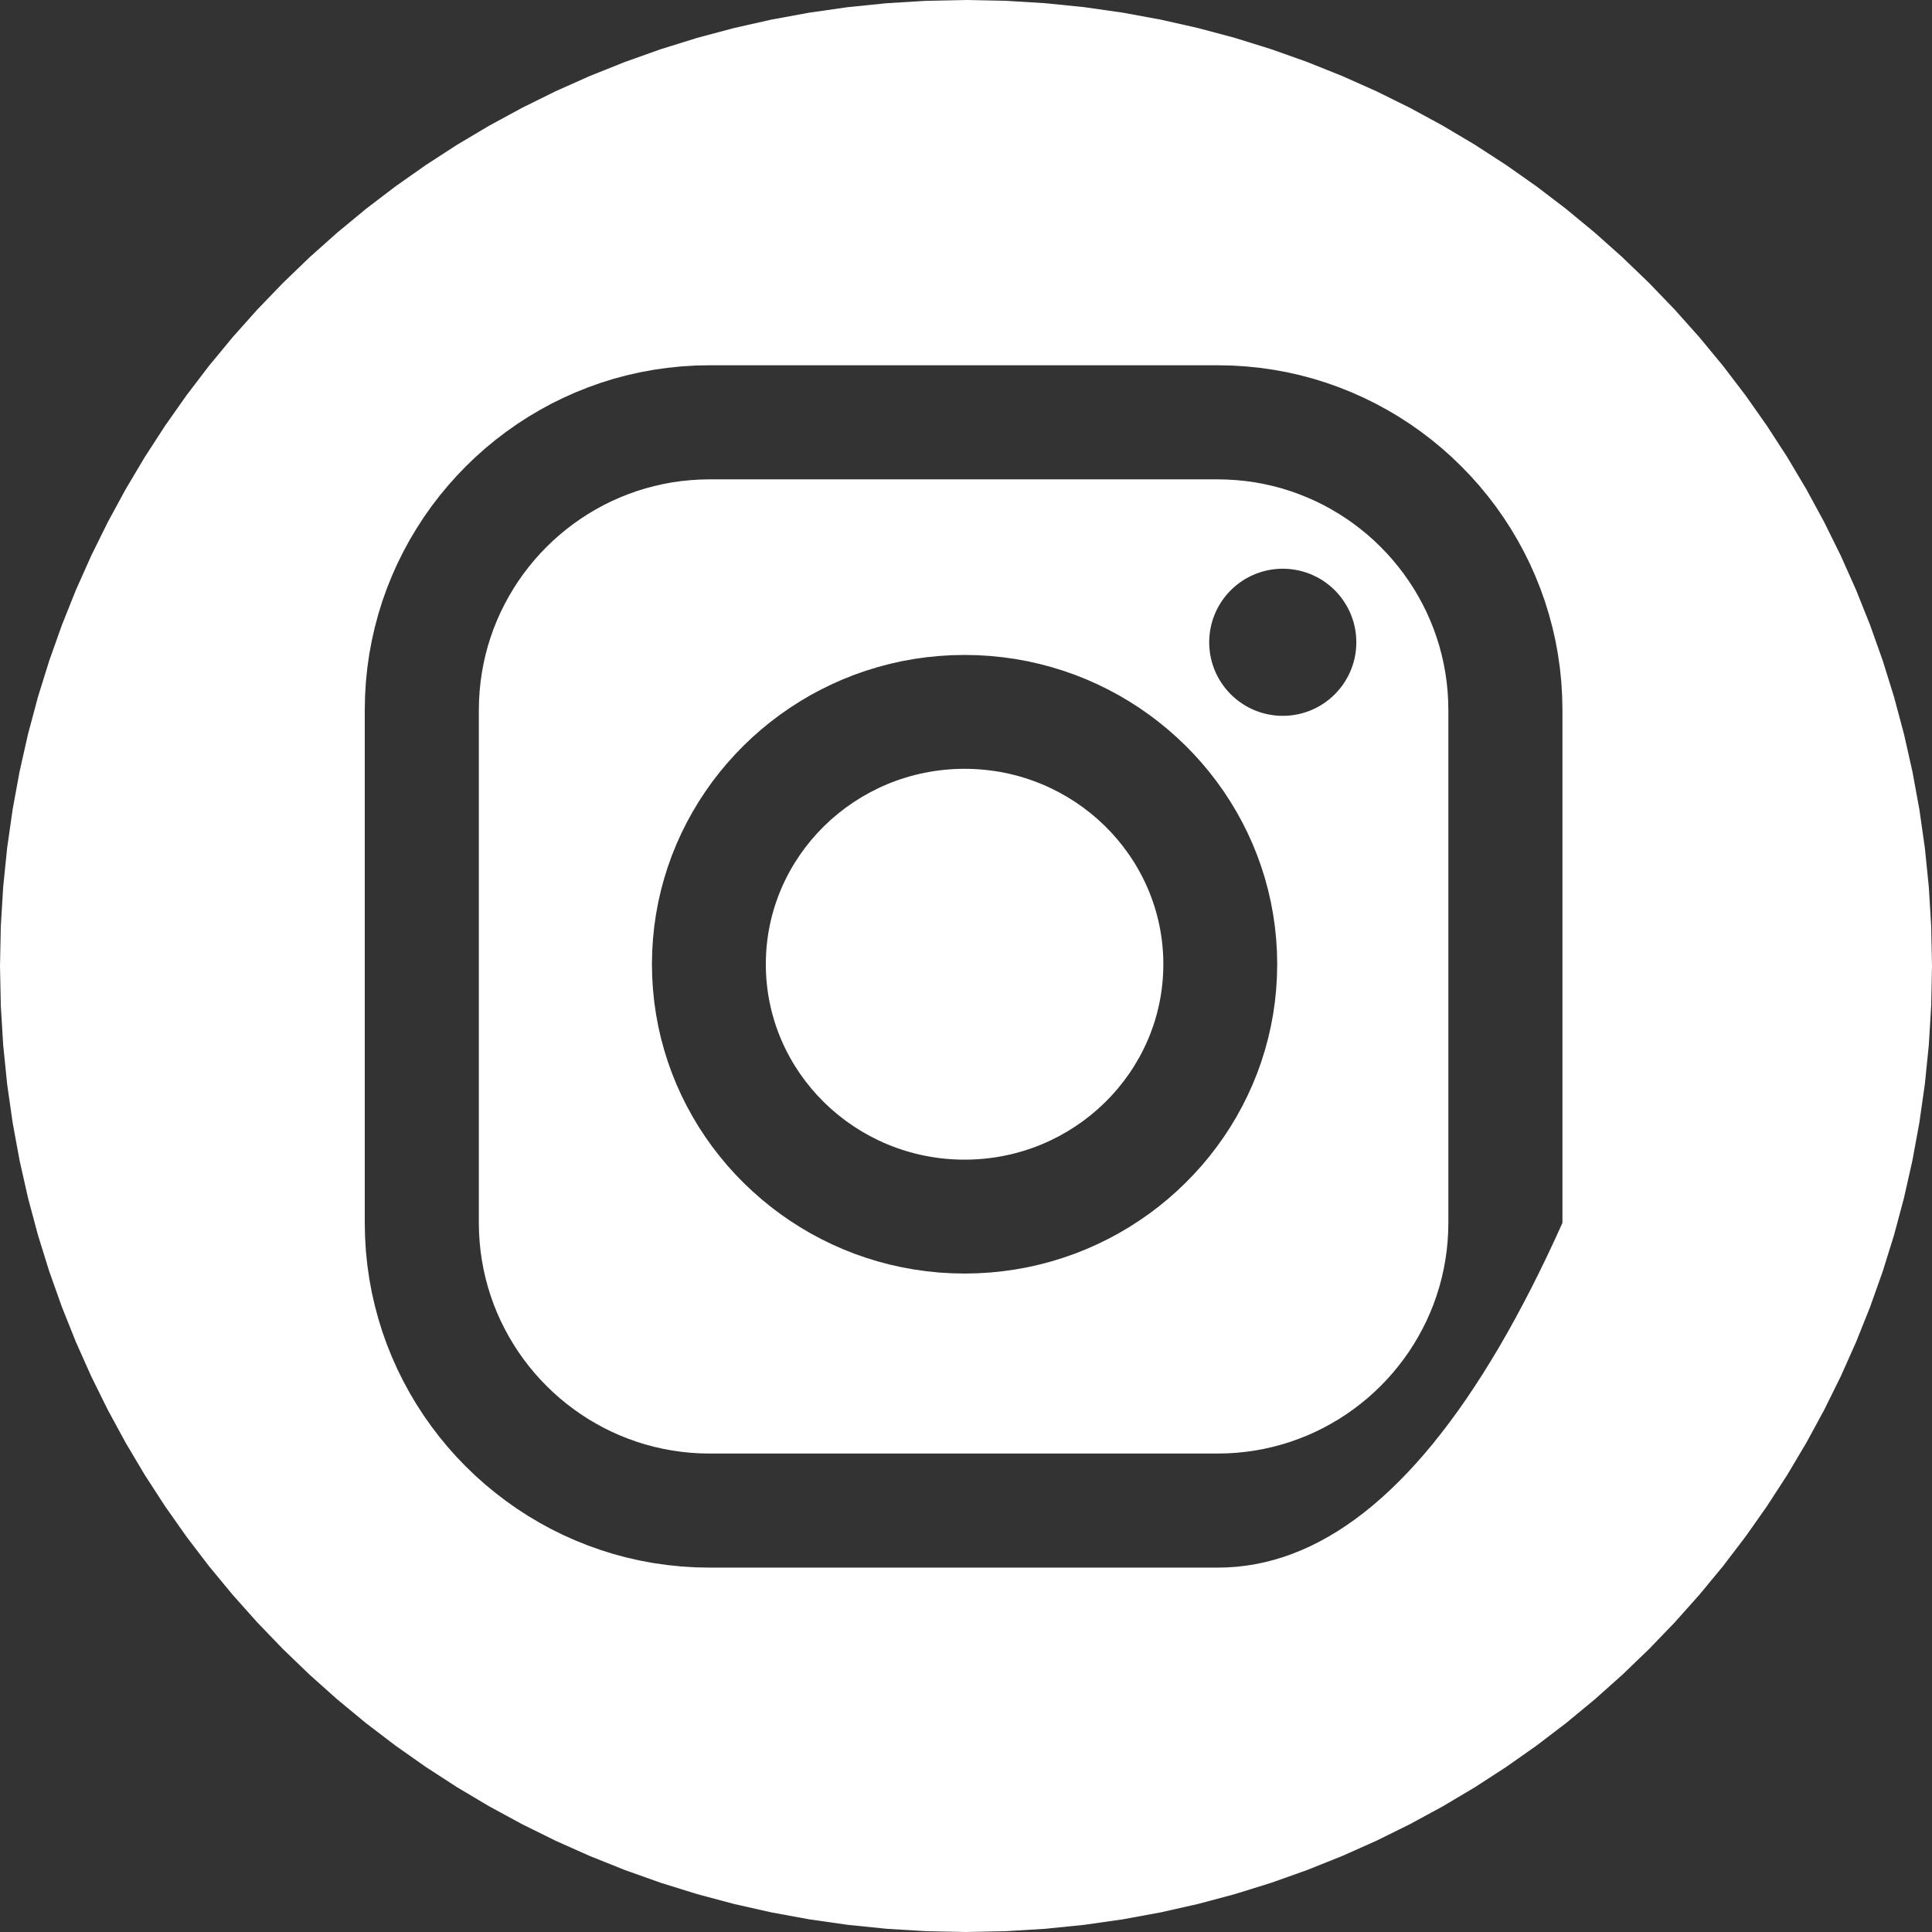
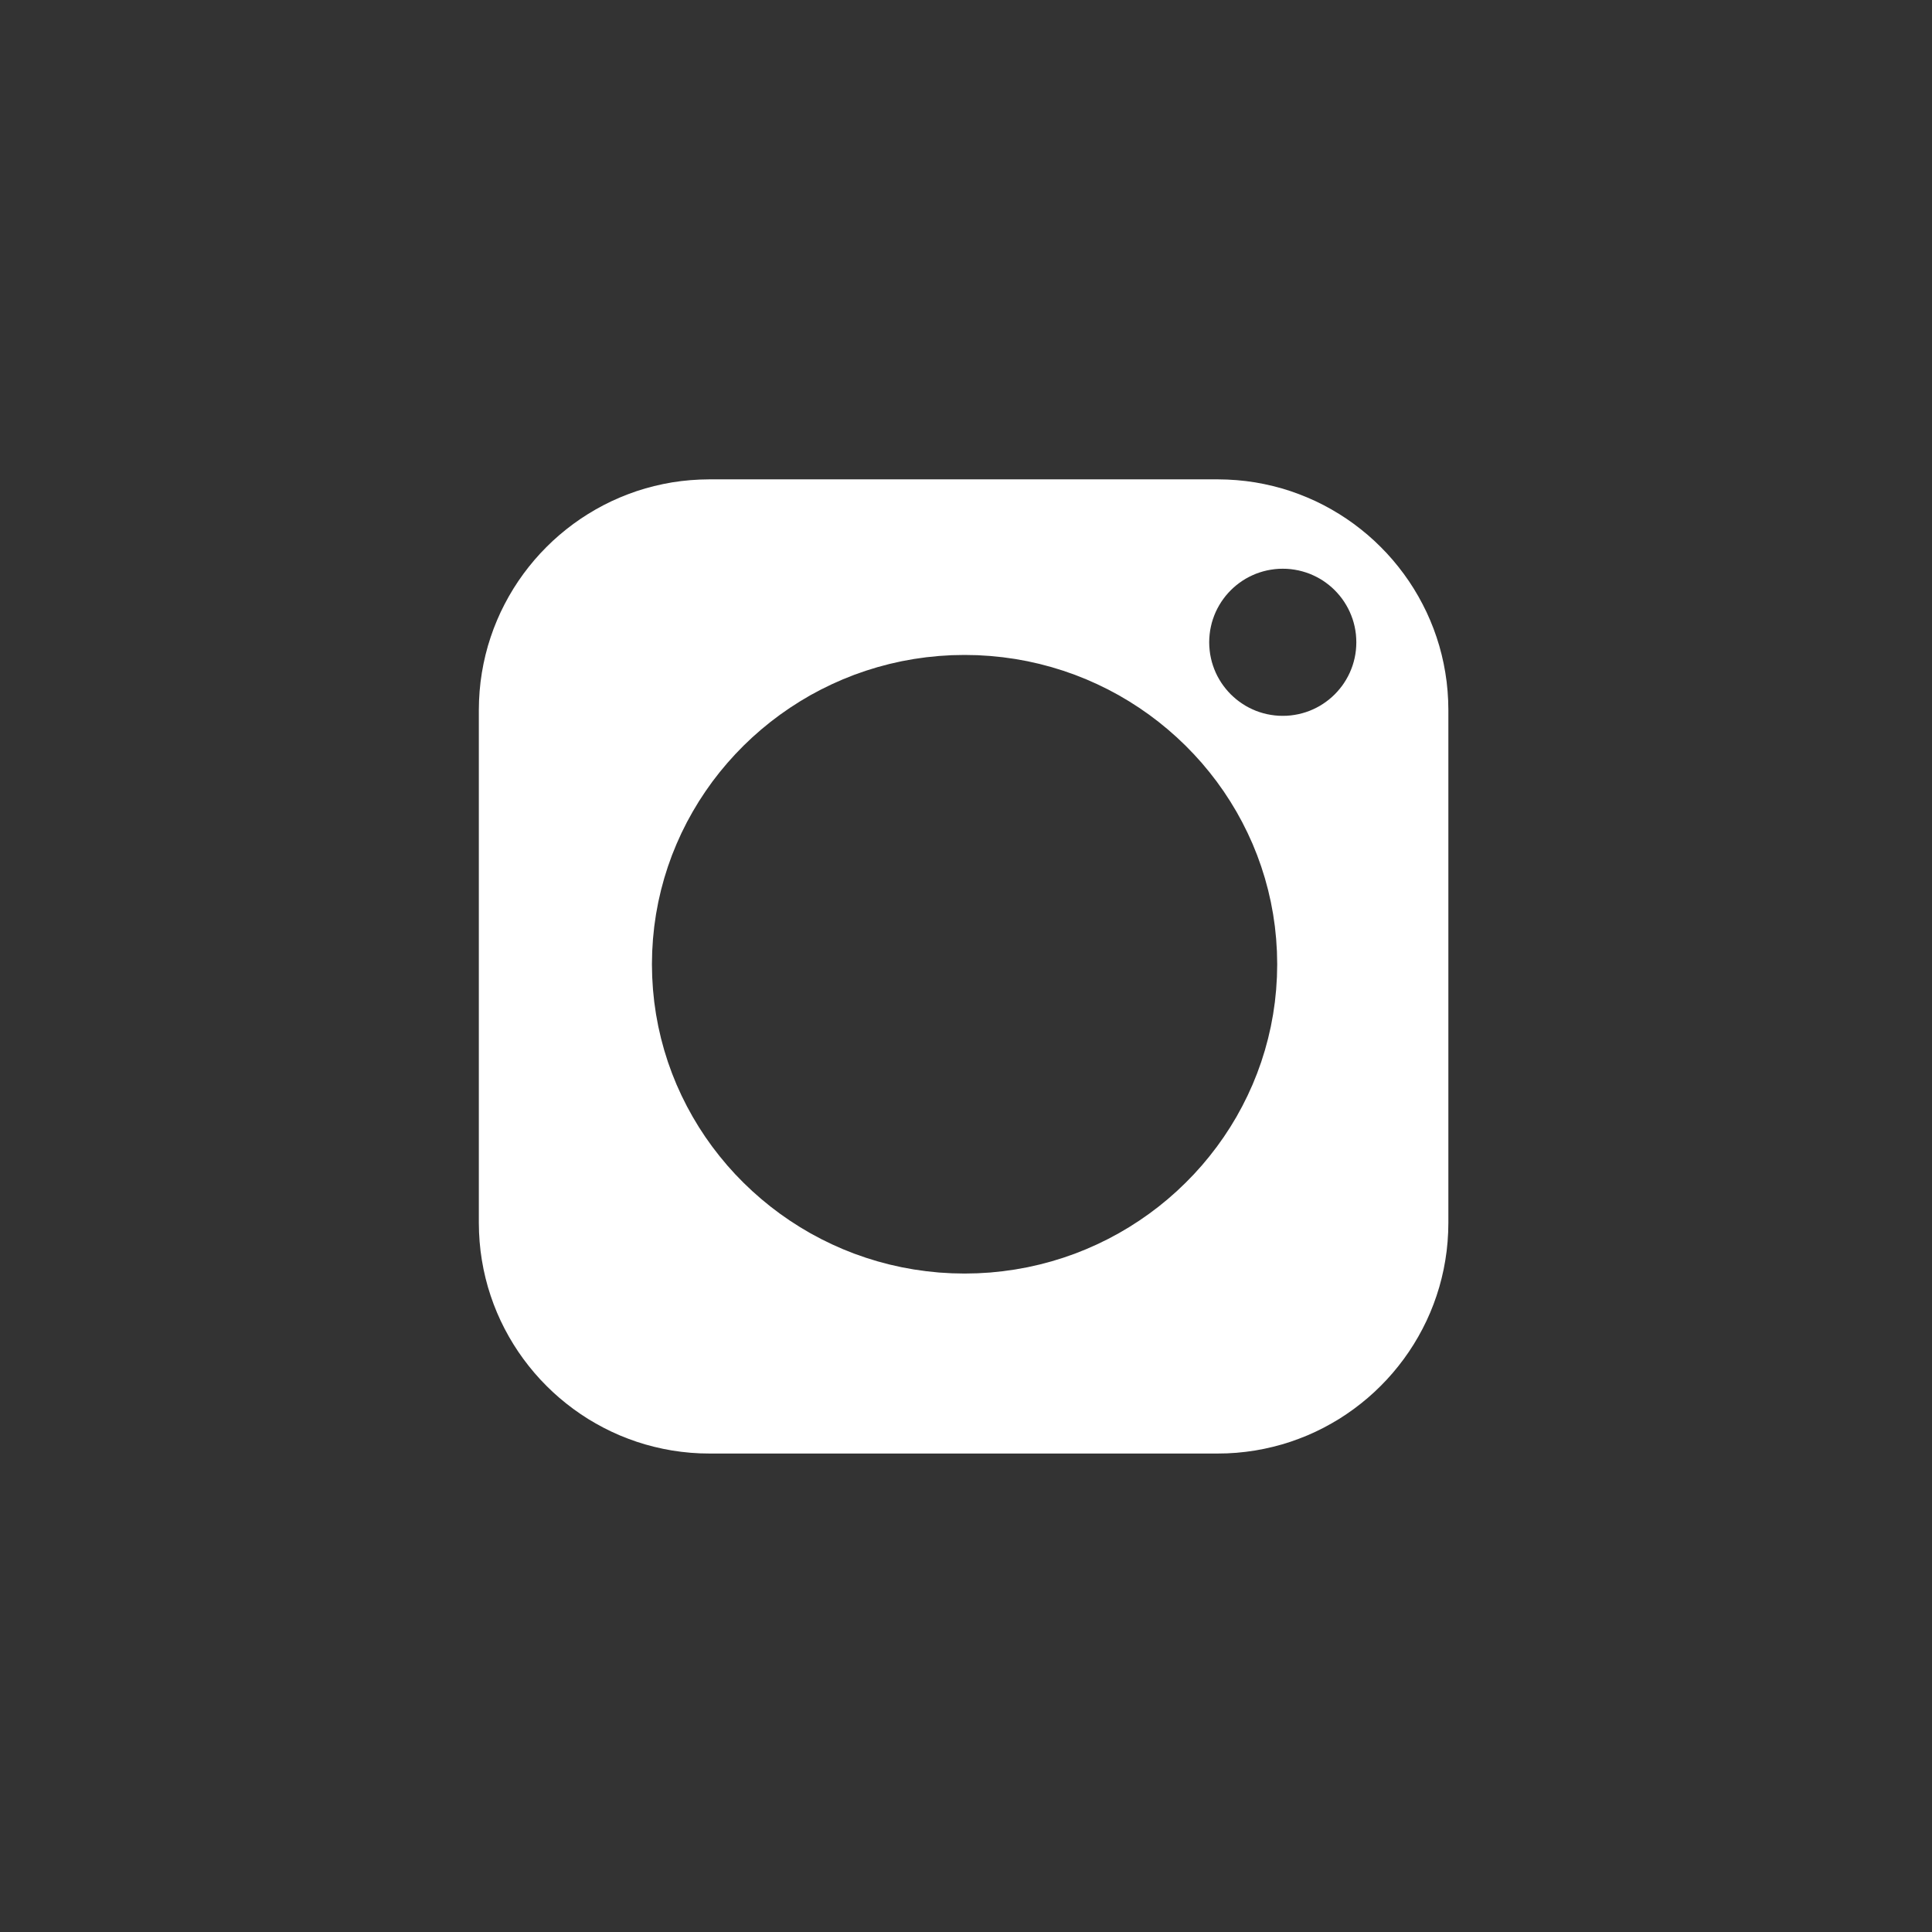
<svg xmlns="http://www.w3.org/2000/svg" xmlns:xlink="http://www.w3.org/1999/xlink" preserveAspectRatio="xMidYMid meet" viewBox="0 0 640 640" width="640" height="640">
  <rect x="0" y="0" width="640" height="640" fill="#333333" stroke="none" />
  <defs>
    <path d="M409.64 159.05L412.72 159.36L415.76 159.79L418.76 160.35L421.72 161.02L424.64 161.8L427.5 162.69L430.32 163.7L433.09 164.81L435.81 166.02L438.46 167.33L441.06 168.75L443.6 170.26L446.07 171.86L448.47 173.55L450.81 175.34L453.08 177.21L455.27 179.16L457.38 181.2L459.42 183.31L461.37 185.5L463.24 187.77L465.02 190.1L466.72 192.51L468.32 194.98L469.83 197.52L471.24 200.12L472.56 202.77L473.77 205.49L474.88 208.25L475.88 211.07L476.78 213.94L477.56 216.86L478.23 219.82L478.78 222.82L479.22 225.86L479.53 228.94L479.72 232.05L479.79 235.2L479.79 405.09L479.72 408.24L479.53 411.35L479.22 414.43L478.78 417.47L478.23 420.47L477.56 423.43L476.78 426.35L475.88 429.22L474.88 432.04L473.77 434.81L472.56 437.52L471.24 440.18L469.83 442.77L468.32 445.31L466.72 447.78L465.02 450.19L463.24 452.52L461.37 454.79L459.42 456.98L457.38 459.09L455.27 461.13L453.08 463.08L450.81 464.95L448.47 466.74L446.07 468.43L443.6 470.04L441.06 471.54L438.46 472.96L435.81 474.27L433.09 475.49L430.32 476.59L427.5 477.6L424.64 478.49L421.72 479.27L418.76 479.94L415.76 480.5L412.72 480.93L409.64 481.25L406.53 481.44L403.38 481.5L235.03 481.5L231.88 481.44L228.77 481.25L225.69 480.93L222.65 480.5L219.65 479.94L216.69 479.27L213.77 478.49L210.91 477.6L208.09 476.59L205.32 475.49L202.6 474.27L199.95 472.96L197.35 471.54L194.81 470.04L192.34 468.43L189.94 466.74L187.6 464.95L185.33 463.08L183.14 461.13L181.03 459.09L178.99 456.98L177.04 454.79L175.17 452.52L173.39 450.19L171.69 447.78L170.09 445.31L168.58 442.77L167.17 440.18L165.85 437.52L164.64 434.81L163.53 432.04L162.53 429.22L161.63 426.35L160.85 423.43L160.18 420.47L159.63 417.47L159.19 414.43L158.88 411.35L158.69 408.24L158.62 405.09L158.62 235.2L158.69 232.05L158.88 228.94L159.19 225.86L159.63 222.82L160.18 219.82L160.85 216.86L161.63 213.94L162.53 211.07L163.53 208.25L164.64 205.49L165.85 202.77L167.17 200.12L168.58 197.52L170.09 194.98L171.69 192.51L173.39 190.1L175.17 187.77L177.04 185.5L178.99 183.31L181.03 181.2L183.14 179.16L185.33 177.21L187.6 175.34L189.94 173.55L192.34 171.86L194.81 170.26L197.35 168.75L199.95 167.33L202.6 166.02L205.32 164.81L208.09 163.7L210.91 162.69L213.77 161.8L216.69 161.02L219.65 160.35L222.65 159.79L225.69 159.36L228.77 159.05L231.88 158.86L235.03 158.79L403.38 158.79L406.53 158.86L409.64 159.05ZM311.05 217.3L306.87 217.72L302.75 218.3L298.68 219.04L294.67 219.94L290.72 220.99L286.83 222.19L283.01 223.53L279.26 225.02L275.58 226.65L271.98 228.41L268.45 230.3L265.02 232.33L261.67 234.48L258.41 236.75L255.24 239.14L252.17 241.65L249.2 244.27L246.33 247L243.57 249.84L240.93 252.77L238.39 255.81L235.97 258.94L233.68 262.17L231.5 265.49L229.46 268.89L227.54 272.37L225.76 275.93L224.12 279.57L222.61 283.28L221.25 287.07L220.04 290.91L218.98 294.82L218.07 298.79L217.32 302.82L216.73 306.9L216.31 311.03L216.05 315.2L215.96 319.42L216.05 323.63L216.31 327.81L216.73 331.93L217.32 336.01L218.07 340.04L218.98 344.01L220.04 347.92L221.25 351.77L222.61 355.55L224.11 359.26L225.76 362.9L227.54 366.46L229.46 369.95L231.5 373.35L233.67 376.66L235.97 379.89L238.39 383.02L240.92 386.06L243.57 389L246.33 391.83L249.2 394.56L252.17 397.18L255.24 399.69L258.4 402.08L261.66 404.35L265.01 406.5L268.45 408.53L271.97 410.42L275.57 412.18L279.25 413.81L283.01 415.3L286.83 416.64L290.72 417.84L294.67 418.89L298.68 419.79L302.75 420.53L306.87 421.11L311.04 421.54L315.26 421.79L319.53 421.88L323.79 421.79L328.01 421.54L332.18 421.11L336.3 420.53L340.37 419.79L344.38 418.89L348.34 417.84L352.23 416.64L356.05 415.3L359.8 413.81L363.48 412.18L367.08 410.42L370.6 408.53L374.04 406.5L377.39 404.35L380.65 402.08L383.82 399.69L386.89 397.18L389.86 394.56L392.72 391.83L395.48 389L398.13 386.06L400.66 383.02L403.08 379.89L405.38 376.66L407.55 373.35L409.6 369.95L411.51 366.46L413.29 362.9L414.94 359.26L416.44 355.55L417.8 351.77L419.01 347.92L420.07 344.01L420.98 340.04L421.73 336.01L422.32 331.93L422.74 327.81L423 323.63L423.09 319.42L423 315.2L422.74 311.03L422.32 306.9L421.73 302.82L420.98 298.79L420.07 294.82L419.01 290.91L417.8 287.07L416.44 283.28L414.94 279.57L413.29 275.93L411.51 272.37L409.6 268.89L407.55 265.49L405.38 262.17L403.08 258.94L400.66 255.81L398.13 252.77L395.48 249.84L392.72 247L389.85 244.27L386.88 241.65L383.81 239.14L380.65 236.75L377.39 234.48L374.04 232.33L370.6 230.3L367.08 228.41L363.48 226.65L359.8 225.02L356.04 223.53L352.22 222.19L348.33 220.99L344.38 219.94L340.37 219.04L336.3 218.3L332.18 217.72L328.01 217.3L323.79 217.04L319.53 216.96L315.26 217.04L311.05 217.3ZM422.28 188.54L420.98 188.72L419.7 188.96L418.45 189.27L417.23 189.64L416.03 190.07L414.87 190.57L413.73 191.12L412.63 191.72L411.57 192.38L410.54 193.1L409.55 193.86L408.61 194.67L407.7 195.53L406.84 196.44L406.03 197.38L405.27 198.37L404.55 199.4L403.89 200.47L403.28 201.57L402.73 202.7L402.24 203.87L401.81 205.06L401.43 206.29L401.13 207.54L400.88 208.81L400.71 210.11L400.6 211.43L400.56 212.76L400.6 214.1L400.71 215.42L400.88 216.72L401.13 217.99L401.43 219.24L401.81 220.47L402.24 221.66L402.73 222.83L403.28 223.96L403.89 225.06L404.55 226.13L405.27 227.16L406.03 228.14L406.84 229.09L407.7 230L408.61 230.85L409.55 231.67L410.54 232.43L411.57 233.14L412.63 233.81L413.73 234.41L414.87 234.96L416.03 235.46L417.23 235.89L418.45 236.26L419.7 236.57L420.98 236.81L422.28 236.99L423.59 237.1L424.93 237.13L426.27 237.1L427.59 236.99L428.88 236.81L430.16 236.57L431.41 236.26L432.63 235.89L433.83 235.46L435 234.96L436.13 234.41L437.23 233.81L438.3 233.14L439.32 232.43L440.31 231.67L441.26 230.85L442.16 230L443.02 229.09L443.83 228.14L444.6 227.16L445.31 226.13L445.97 225.06L446.58 223.96L447.13 222.83L447.62 221.66L448.06 220.47L448.43 219.24L448.74 217.99L448.98 216.72L449.16 215.42L449.26 214.1L449.3 212.76L449.26 211.43L449.16 210.11L448.98 208.81L448.74 207.54L448.43 206.29L448.06 205.06L447.62 203.87L447.13 202.7L446.58 201.57L445.97 200.47L445.31 199.4L444.6 198.37L443.83 197.38L443.02 196.44L442.16 195.53L441.26 194.67L440.31 193.86L439.32 193.1L438.3 192.38L437.23 191.72L436.13 191.12L435 190.57L433.83 190.07L432.63 189.64L431.41 189.27L430.16 188.96L428.88 188.72L427.59 188.54L426.27 188.43L424.93 188.4L423.59 188.43L422.28 188.54Z" id="aweCmDwaD" />
-     <path d="M346.24 1.06L359.15 2.37L371.91 4.19L384.49 6.5L396.9 9.3L409.12 12.57L421.14 16.31L432.96 20.51L444.56 25.15L455.93 30.22L467.06 35.72L477.94 41.63L488.56 47.94L498.91 54.65L508.99 61.74L518.77 69.2L528.25 77.03L537.42 85.21L546.27 93.73L554.79 102.58L562.97 111.75L570.8 121.23L578.26 131.01L585.35 141.09L592.06 151.44L598.37 162.06L604.28 172.94L609.78 184.07L614.85 195.44L619.49 207.04L623.69 218.86L627.43 230.88L630.7 243.1L633.5 255.51L635.81 268.09L637.63 280.85L638.94 293.76L639.73 306.81L640 320L639.73 333.19L638.94 346.24L637.63 359.15L635.81 371.91L633.5 384.49L630.7 396.9L627.43 409.12L623.69 421.14L619.49 432.96L614.85 444.56L609.78 455.93L604.28 467.06L598.37 477.94L592.06 488.56L585.35 498.91L578.26 508.99L570.8 518.77L562.97 528.25L554.79 537.42L546.27 546.27L537.42 554.79L528.25 562.97L518.77 570.8L508.99 578.26L498.91 585.35L488.56 592.06L477.94 598.37L467.06 604.28L455.93 609.78L444.56 614.85L432.96 619.49L421.14 623.69L409.12 627.43L396.9 630.7L384.49 633.5L371.91 635.81L359.15 637.63L346.24 638.94L333.19 639.73L320 640L306.81 639.73L293.76 638.94L280.85 637.63L268.09 635.81L255.51 633.5L243.1 630.7L230.88 627.43L218.86 623.69L207.04 619.49L195.44 614.85L184.07 609.78L172.94 604.28L162.06 598.37L151.44 592.06L141.09 585.35L131.01 578.26L121.23 570.8L111.75 562.97L102.58 554.79L93.73 546.27L85.21 537.42L77.03 528.25L69.2 518.77L61.74 508.99L54.65 498.91L47.94 488.56L41.63 477.94L35.72 467.06L30.22 455.93L25.15 444.56L20.51 432.96L16.31 421.14L12.57 409.12L9.3 396.9L6.5 384.49L4.19 371.91L2.37 359.15L1.06 346.24L0.27 333.19L0 320L0.27 306.81L1.06 293.76L2.37 280.85L4.19 268.09L6.5 255.51L9.3 243.1L12.57 230.88L16.31 218.86L20.51 207.04L25.15 195.44L30.22 184.07L35.72 172.94L41.63 162.06L47.94 151.44L54.65 141.09L61.74 131.01L69.2 121.23L77.03 111.75L85.21 102.58L93.73 93.73L102.58 85.21L111.75 77.03L121.23 69.2L131.01 61.74L141.09 54.65L151.44 47.94L162.06 41.63L172.94 35.72L184.07 30.22L195.44 25.15L207.04 20.51L218.86 16.31L230.88 12.57L243.1 9.3L255.51 6.5L268.09 4.19L280.85 2.37L293.76 1.06L306.81 0.27L320 0L333.19 0.27L346.24 1.06ZM230.33 121.09L225.68 121.38L221.08 121.85L216.53 122.5L212.04 123.32L207.62 124.32L203.26 125.49L198.97 126.83L194.76 128.33L190.62 129.99L186.57 131.8L182.59 133.76L178.71 135.88L174.92 138.13L171.23 140.53L167.63 143.06L164.14 145.73L160.75 148.52L157.48 151.44L154.32 154.48L151.28 157.64L148.36 160.92L145.56 164.3L142.89 167.8L140.36 171.39L137.97 175.09L135.71 178.88L133.6 182.76L131.63 186.73L129.82 190.79L128.16 194.93L126.66 199.14L125.33 203.43L124.16 207.79L123.16 212.21L122.33 216.7L121.68 221.24L121.21 225.85L120.93 230.5L120.83 235.2L120.83 405.09L120.93 409.79L121.21 414.45L121.68 419.05L122.33 423.59L123.15 428.08L124.16 432.5L125.33 436.86L126.66 441.15L128.16 445.36L129.82 449.5L131.63 453.56L133.6 457.53L135.71 461.41L137.96 465.2L140.36 468.9L142.89 472.49L145.56 475.99L148.35 479.37L151.27 482.65L154.32 485.81L157.48 488.85L160.75 491.77L164.14 494.56L167.63 497.23L171.22 499.76L174.92 502.16L178.71 504.41L182.59 506.53L186.56 508.49L190.62 510.3L194.76 511.96L198.97 513.46L203.26 514.8L207.62 515.97L212.04 516.97L216.53 517.8L221.08 518.44L225.68 518.91L230.33 519.2L235.03 519.29L403.38 519.29L406.52 519.22L409.65 519.01L412.76 518.65L415.86 518.15L418.94 517.51L422.01 516.72L425.06 515.8L428.1 514.72L431.12 513.51L434.13 512.16L437.12 510.66L440.1 509.01L443.07 507.23L446.02 505.3L448.96 503.23L451.88 501.02L454.78 498.67L457.67 496.17L460.55 493.53L463.41 490.74L466.26 487.82L469.09 484.75L471.91 481.54L474.72 478.18L477.5 474.68L480.28 471.04L483.04 467.26L485.78 463.34L488.51 459.27L491.23 455.06L493.93 450.7L496.62 446.21L499.29 441.57L501.95 436.78L504.59 431.86L507.22 426.79L509.83 421.58L512.43 416.23L515.01 410.73L517.58 405.09L517.58 235.2L517.48 230.5L517.2 225.85L516.73 221.25L516.08 216.7L515.26 212.21L514.25 207.79L513.08 203.43L511.75 199.14L510.25 194.93L508.59 190.79L506.78 186.73L504.81 182.76L502.7 178.88L500.45 175.09L498.05 171.39L495.52 167.8L492.85 164.31L490.06 160.92L487.14 157.65L484.09 154.49L480.93 151.44L477.66 148.52L474.27 145.73L470.78 143.06L467.19 140.53L463.49 138.13L459.7 135.88L455.82 133.77L451.85 131.8L447.79 129.99L443.65 128.33L439.44 126.83L435.15 125.49L430.79 124.32L426.37 123.32L421.88 122.5L417.33 121.85L412.73 121.38L408.08 121.09L403.38 121L235.03 121L230.33 121.09Z" id="b153WarTF" />
-     <path d="M253.69 319.42C253.69 355.11 283.22 384.15 319.53 384.15C355.83 384.15 385.37 355.11 385.37 319.42C385.37 283.72 355.83 254.68 319.53 254.68C283.22 254.68 253.69 283.72 253.69 319.42Z" id="a1Jbsybs4t" />
  </defs>
  <g>
    <g>
      <g>
        <use xlink:href="#aweCmDwaD" opacity="1" fill="#ffffff" fill-opacity="1" />
        <g>
          <use xlink:href="#aweCmDwaD" opacity="1" fill-opacity="0" stroke="#000000" stroke-width="1" stroke-opacity="0" />
        </g>
      </g>
      <g>
        <use xlink:href="#b153WarTF" opacity="1" fill="#ffffff" fill-opacity="1" />
        <g>
          <use xlink:href="#b153WarTF" opacity="1" fill-opacity="0" stroke="#000000" stroke-width="1" stroke-opacity="0" />
        </g>
      </g>
      <g>
        <use xlink:href="#a1Jbsybs4t" opacity="1" fill="#ffffff" fill-opacity="1" />
        <g>
          <use xlink:href="#a1Jbsybs4t" opacity="1" fill-opacity="0" stroke="#000000" stroke-width="1" stroke-opacity="0" />
        </g>
      </g>
    </g>
  </g>
</svg>